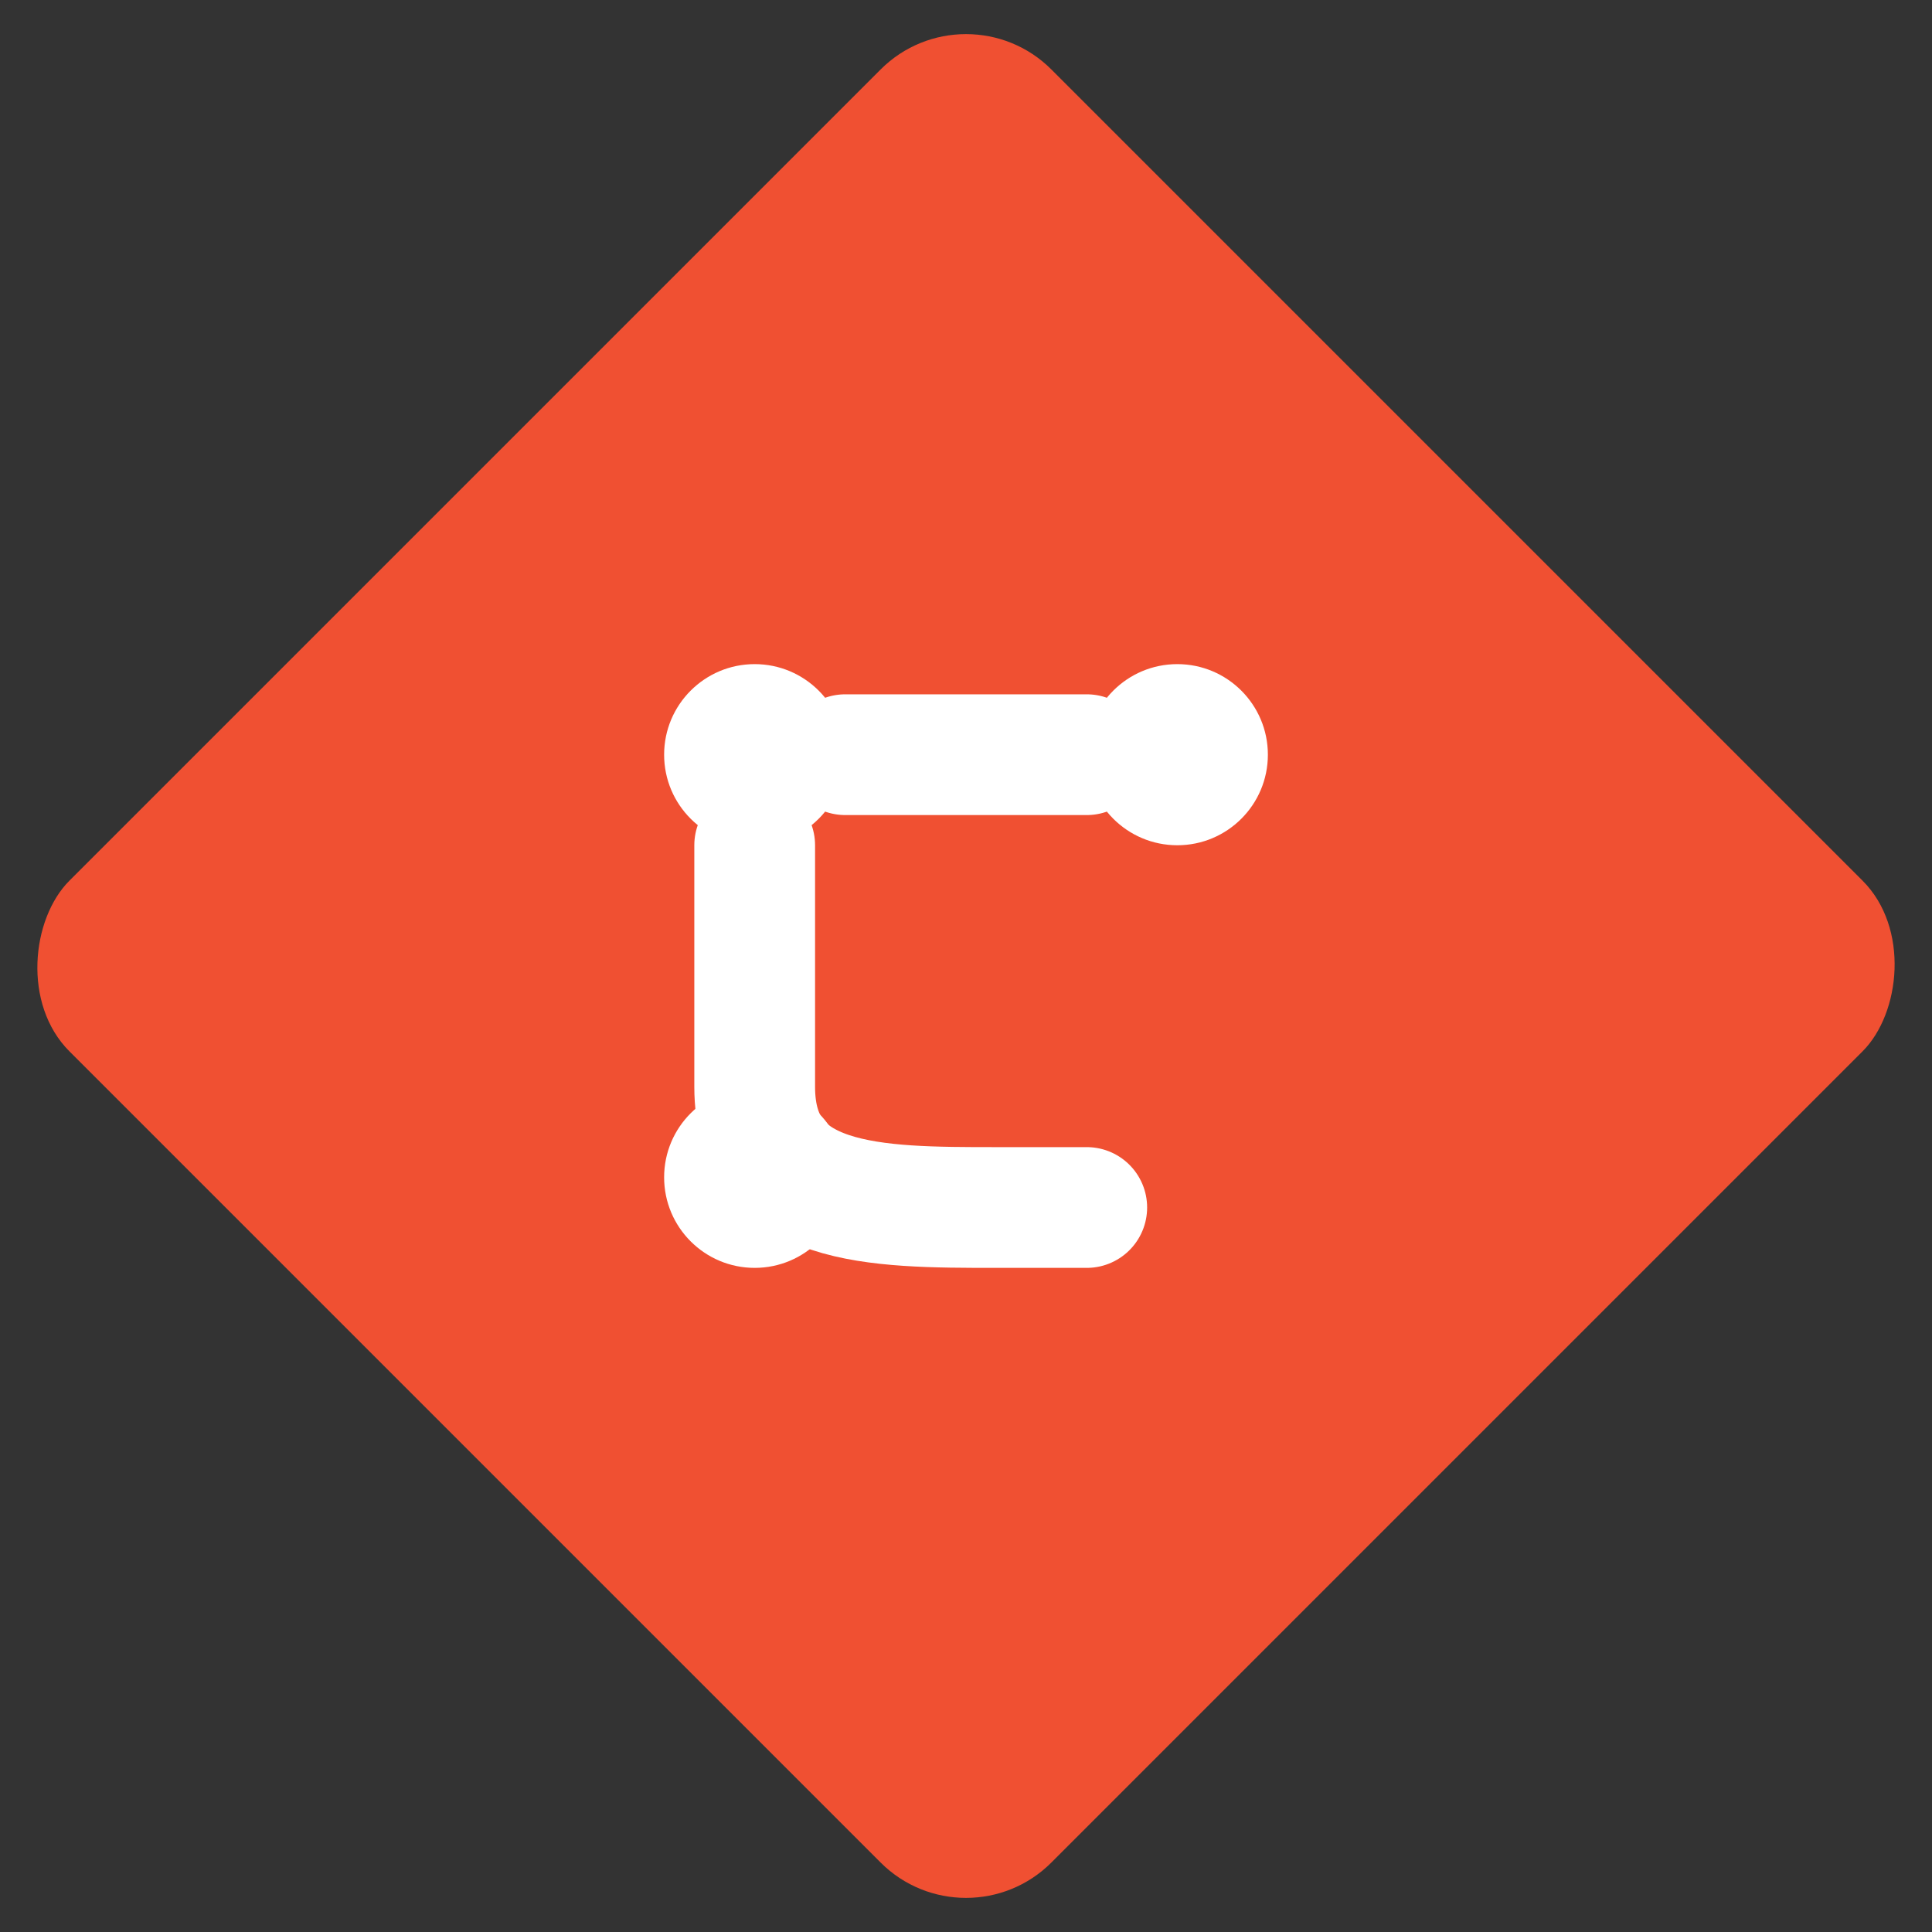
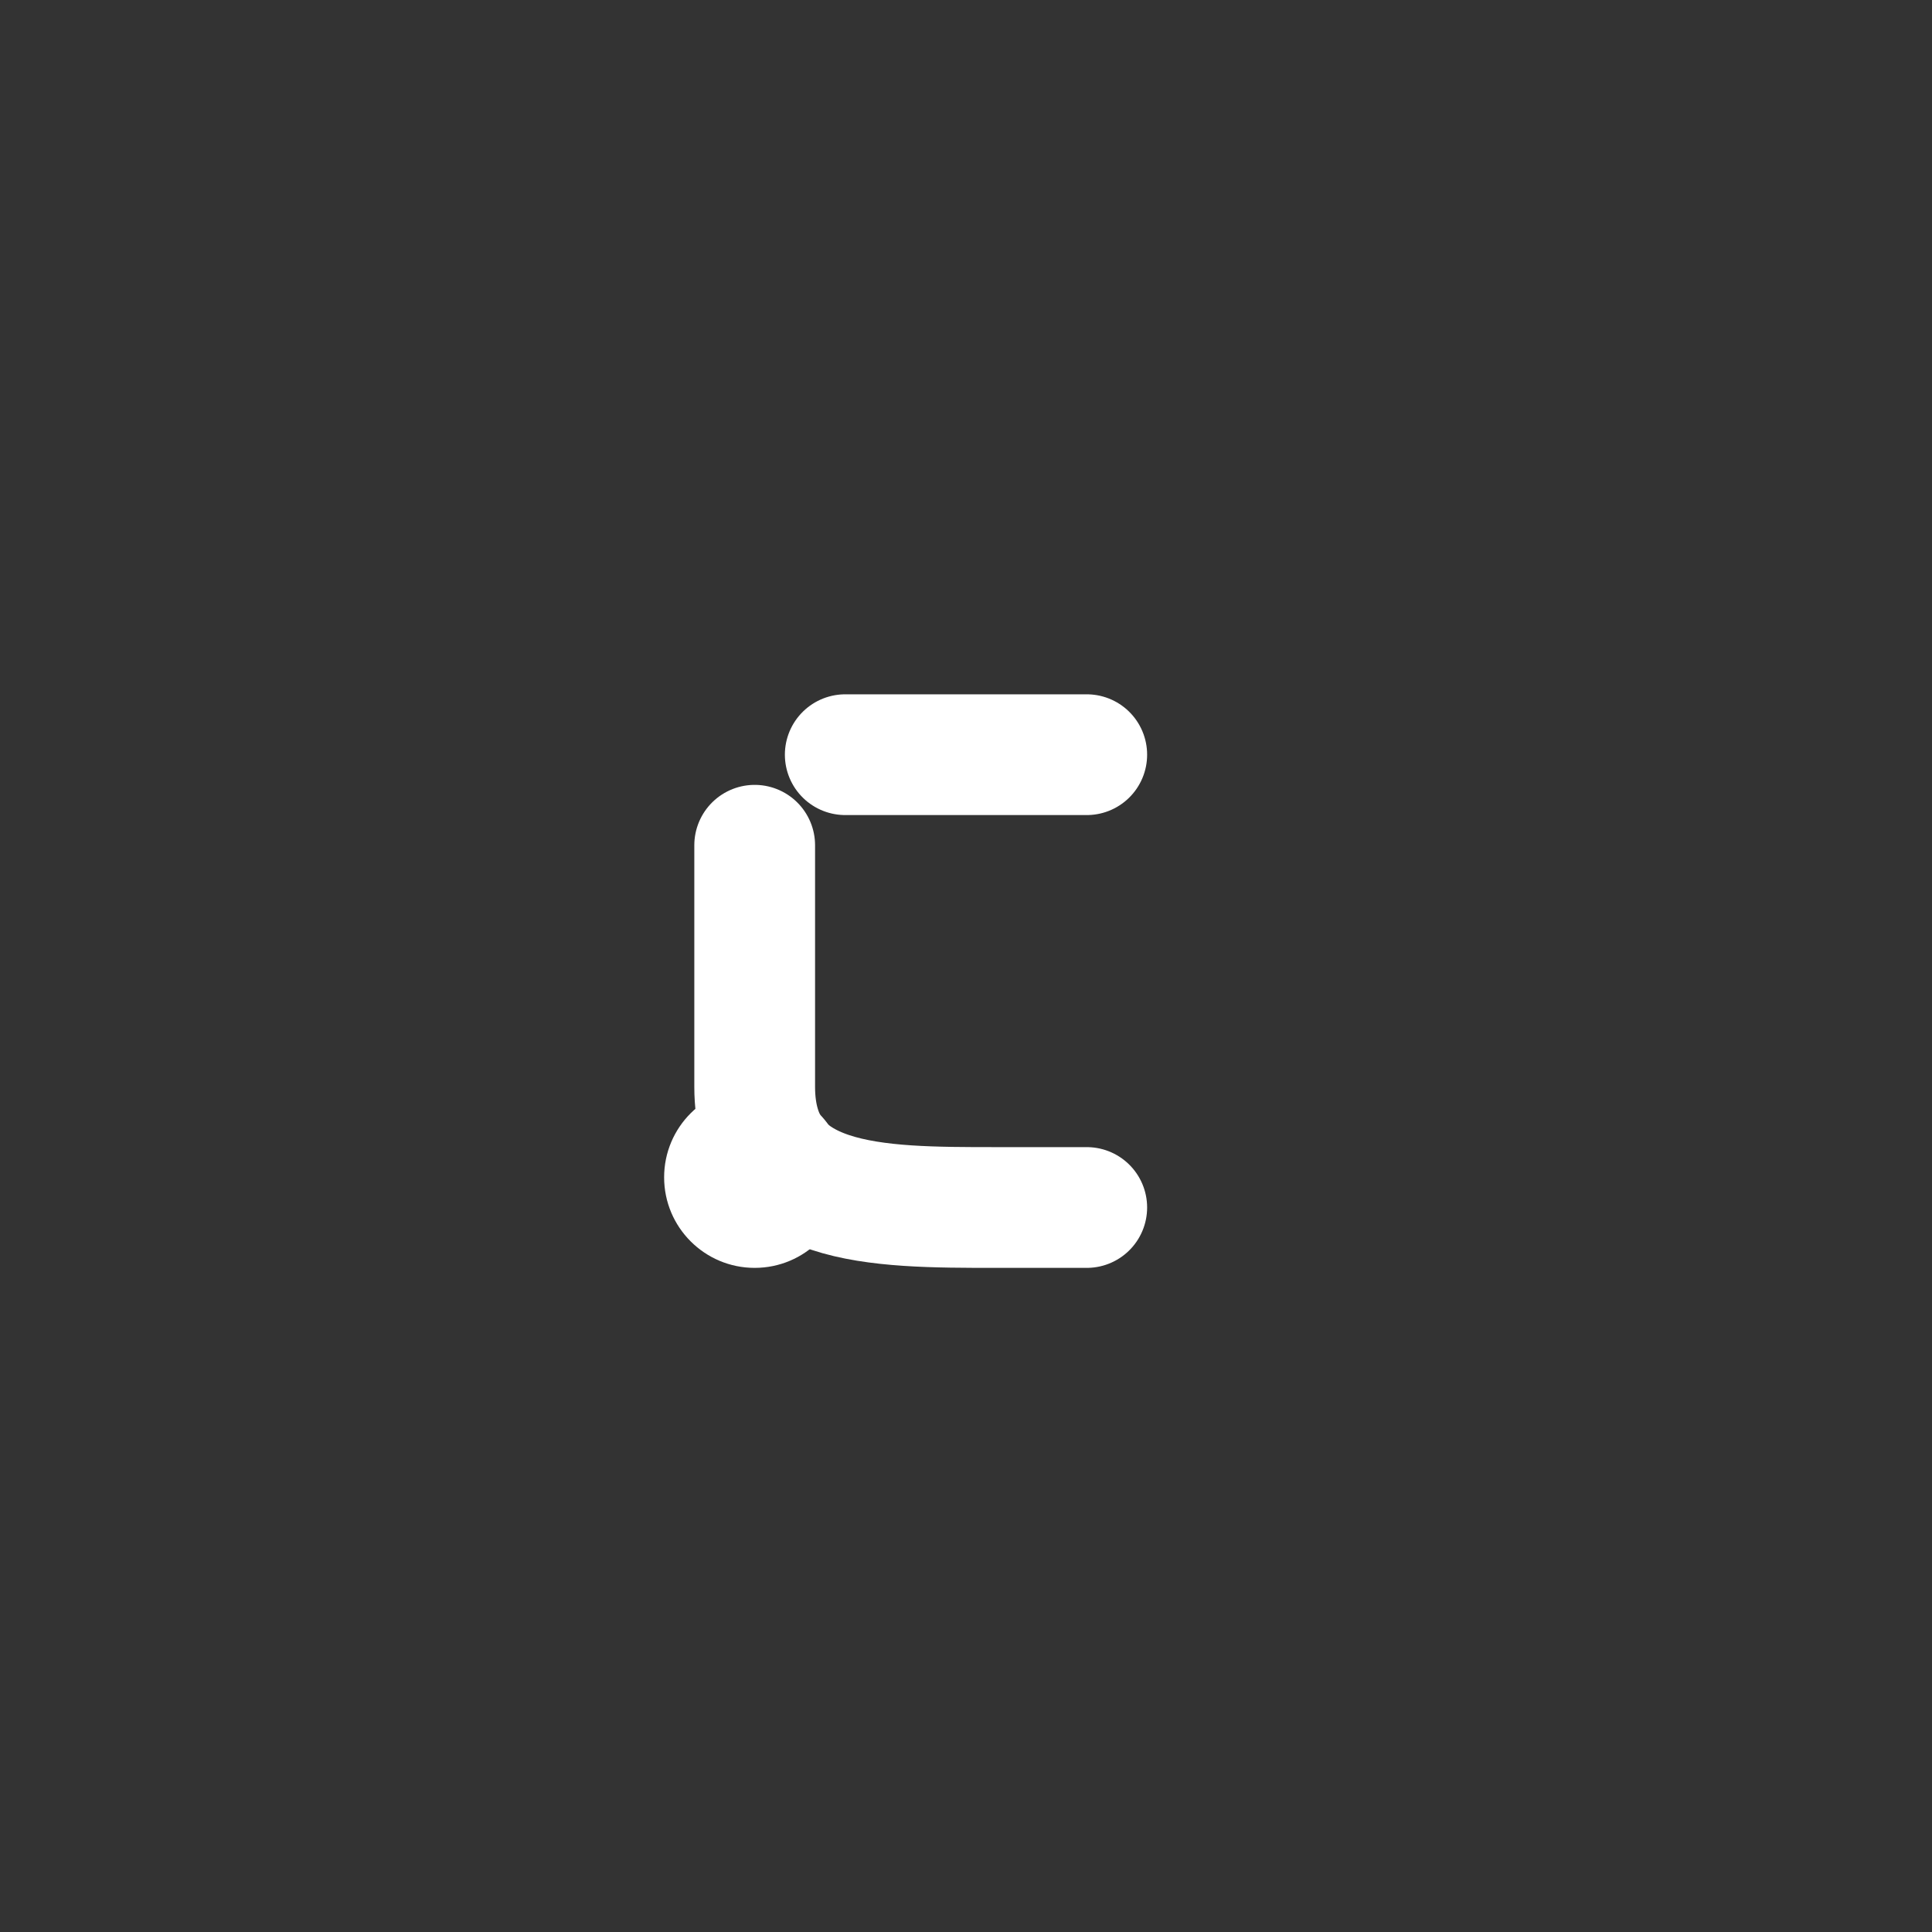
<svg xmlns="http://www.w3.org/2000/svg" viewBox="0 0 128 128">
  <rect x="0" y="0" width="128" height="128" fill="#333333" stroke="none" />
-   <rect x="18" y="18" width="92" height="92" rx="8" transform="rotate(45 64 64)" fill="#F05032" />
  <g fill="#FFF">
-     <circle cx="50" cy="50" r="6" />
    <circle cx="50" cy="78" r="6" />
-     <circle cx="78" cy="50" r="6" />
  </g>
  <path d="M56 50h16M50 56v16c0 8 8 8 16 8h6" fill="none" stroke="#FFF" stroke-width="8" stroke-linecap="round" stroke-linejoin="round" />
</svg>